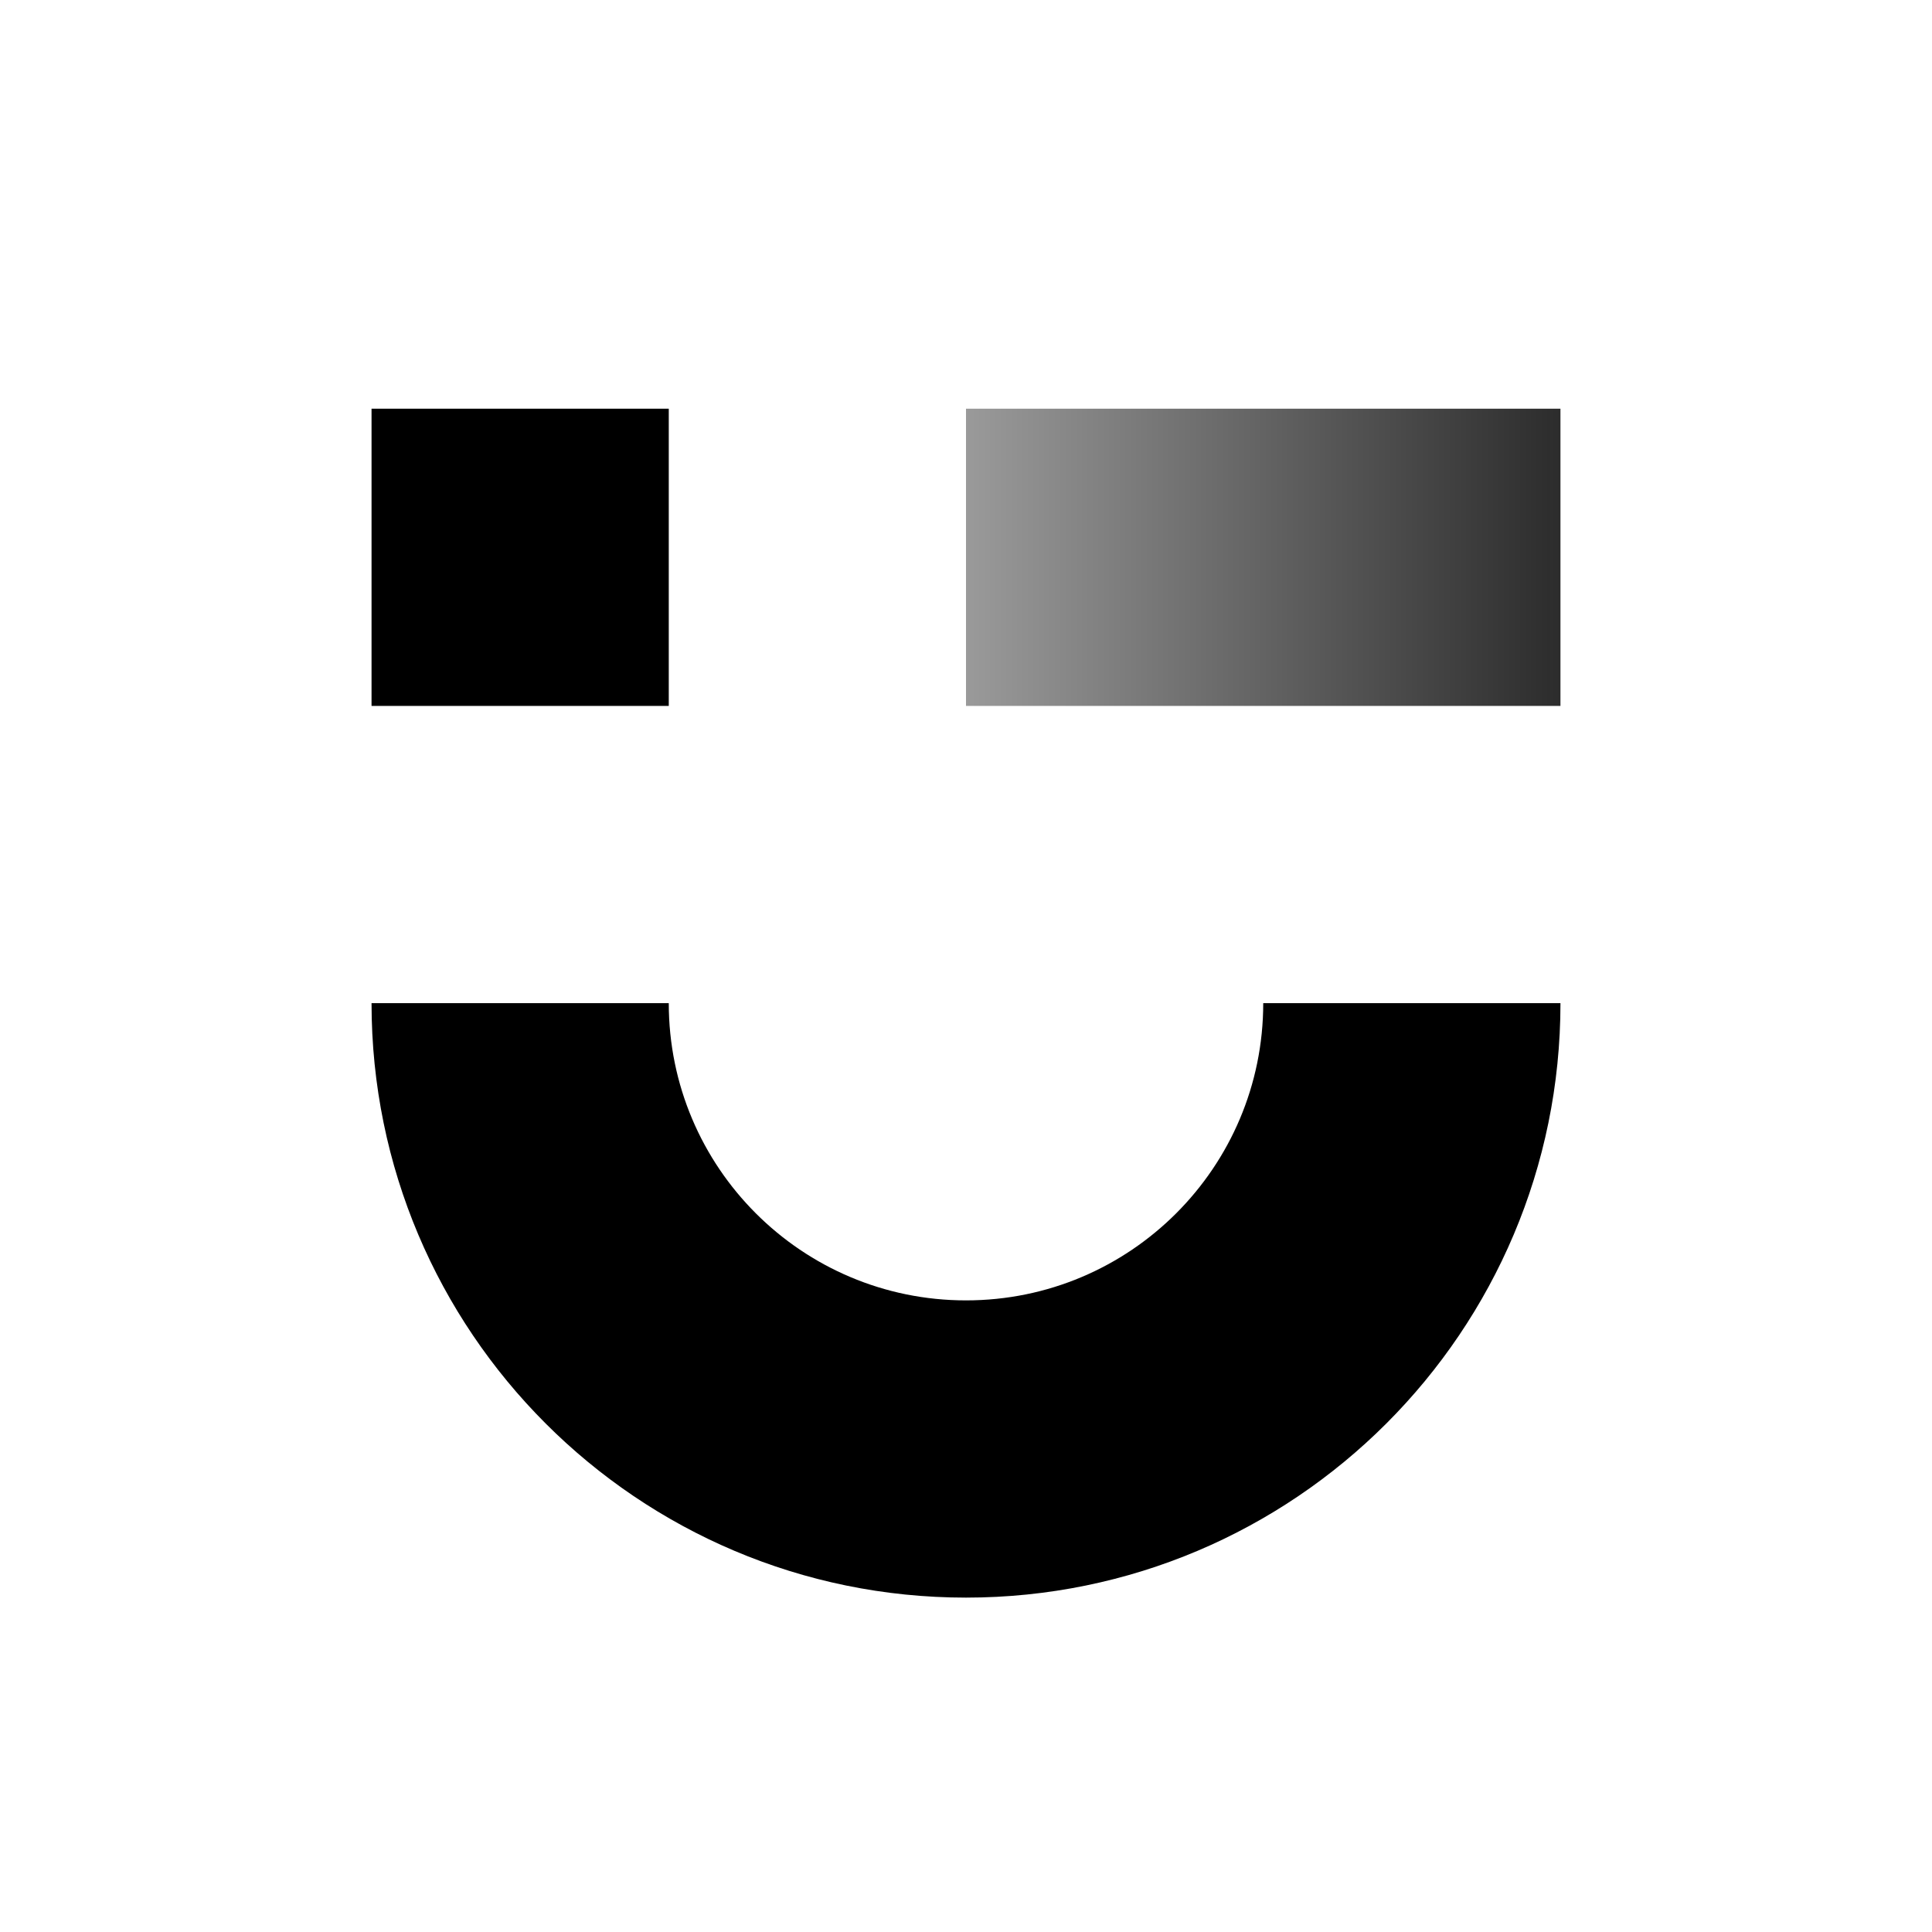
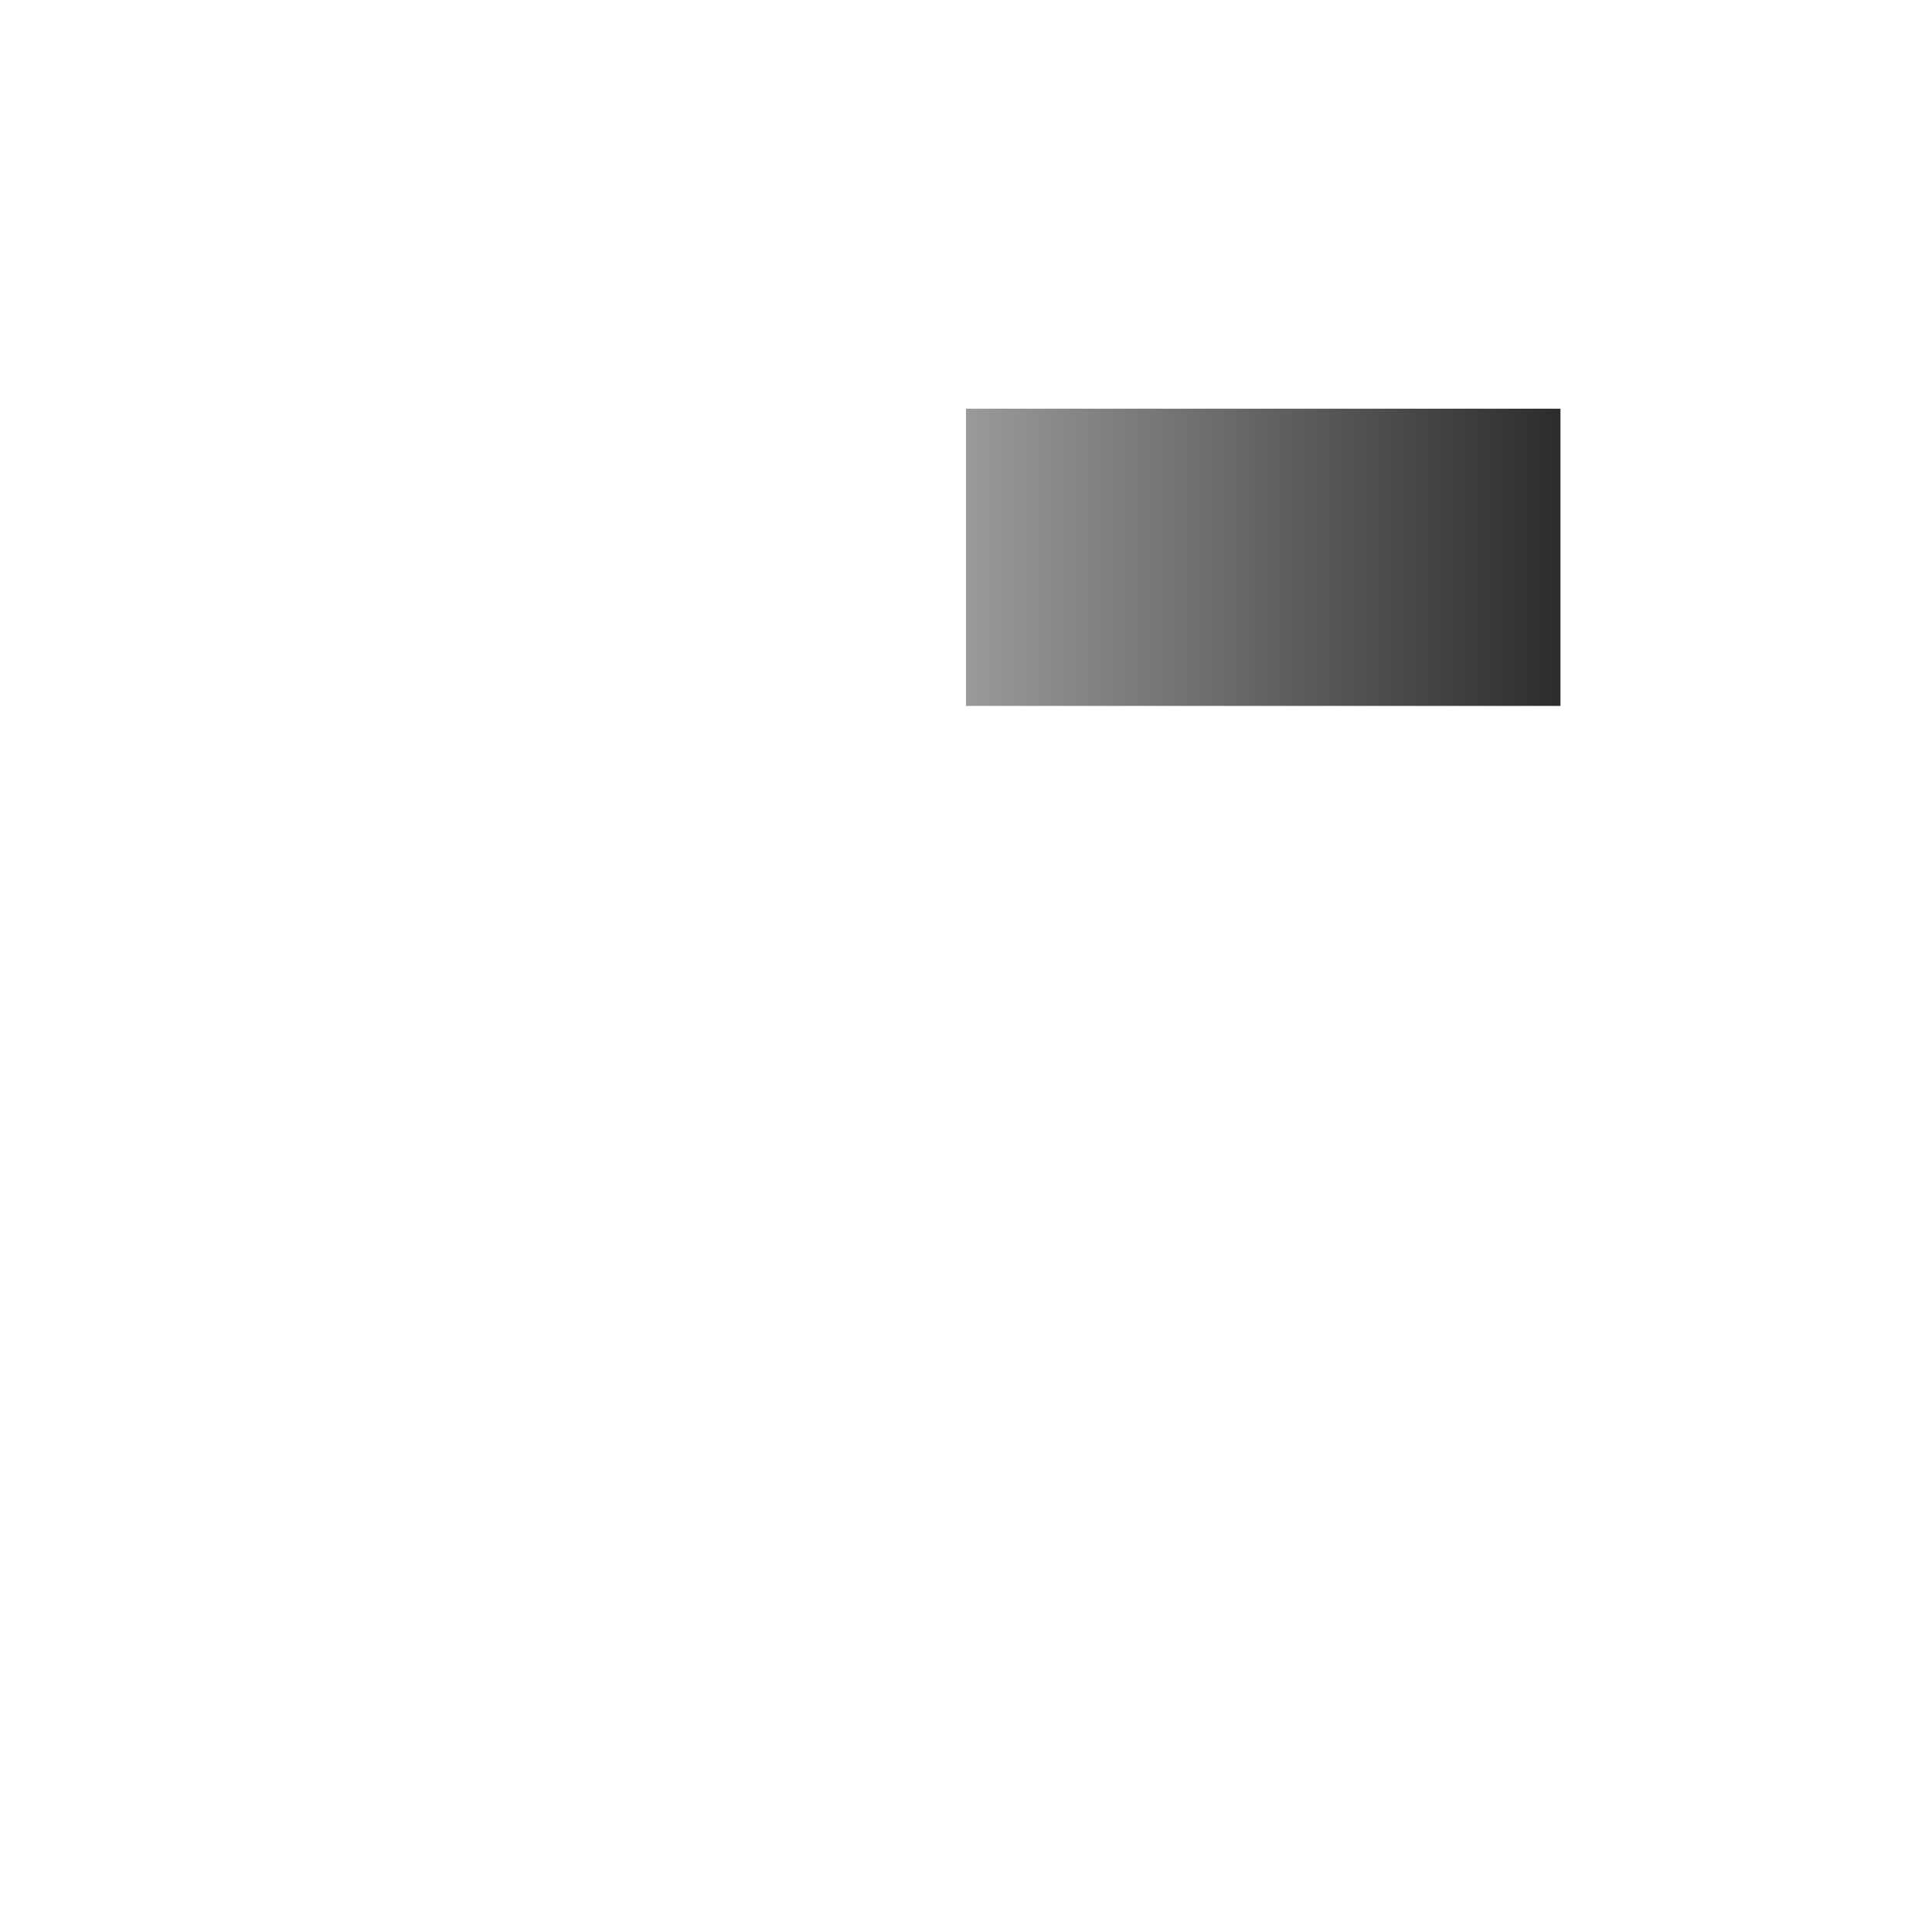
<svg xmlns="http://www.w3.org/2000/svg" width="104" height="104" viewBox="0 0 104 104" fill="none">
  <path d="M84 38L52 38L52 22L84 22L84 38Z" fill="url(#paint0_linear_3_19)" />
-   <path d="M36 38L20 38L20 22L36 22L36 38Z" fill="black" />
-   <path d="M36 54C36 62.837 43.163 70 52 70C60.837 70 68 62.837 68 54H84C84 71.673 69.673 86 52 86C34.327 86 20 71.673 20 54H36Z" fill="black" />
  <defs>
    <linearGradient id="paint0_linear_3_19" x1="52" y1="30" x2="96.8" y2="30" gradientUnits="userSpaceOnUse">
      <stop stop-color="#9A9A9A" />
      <stop offset="1" />
    </linearGradient>
  </defs>
</svg>